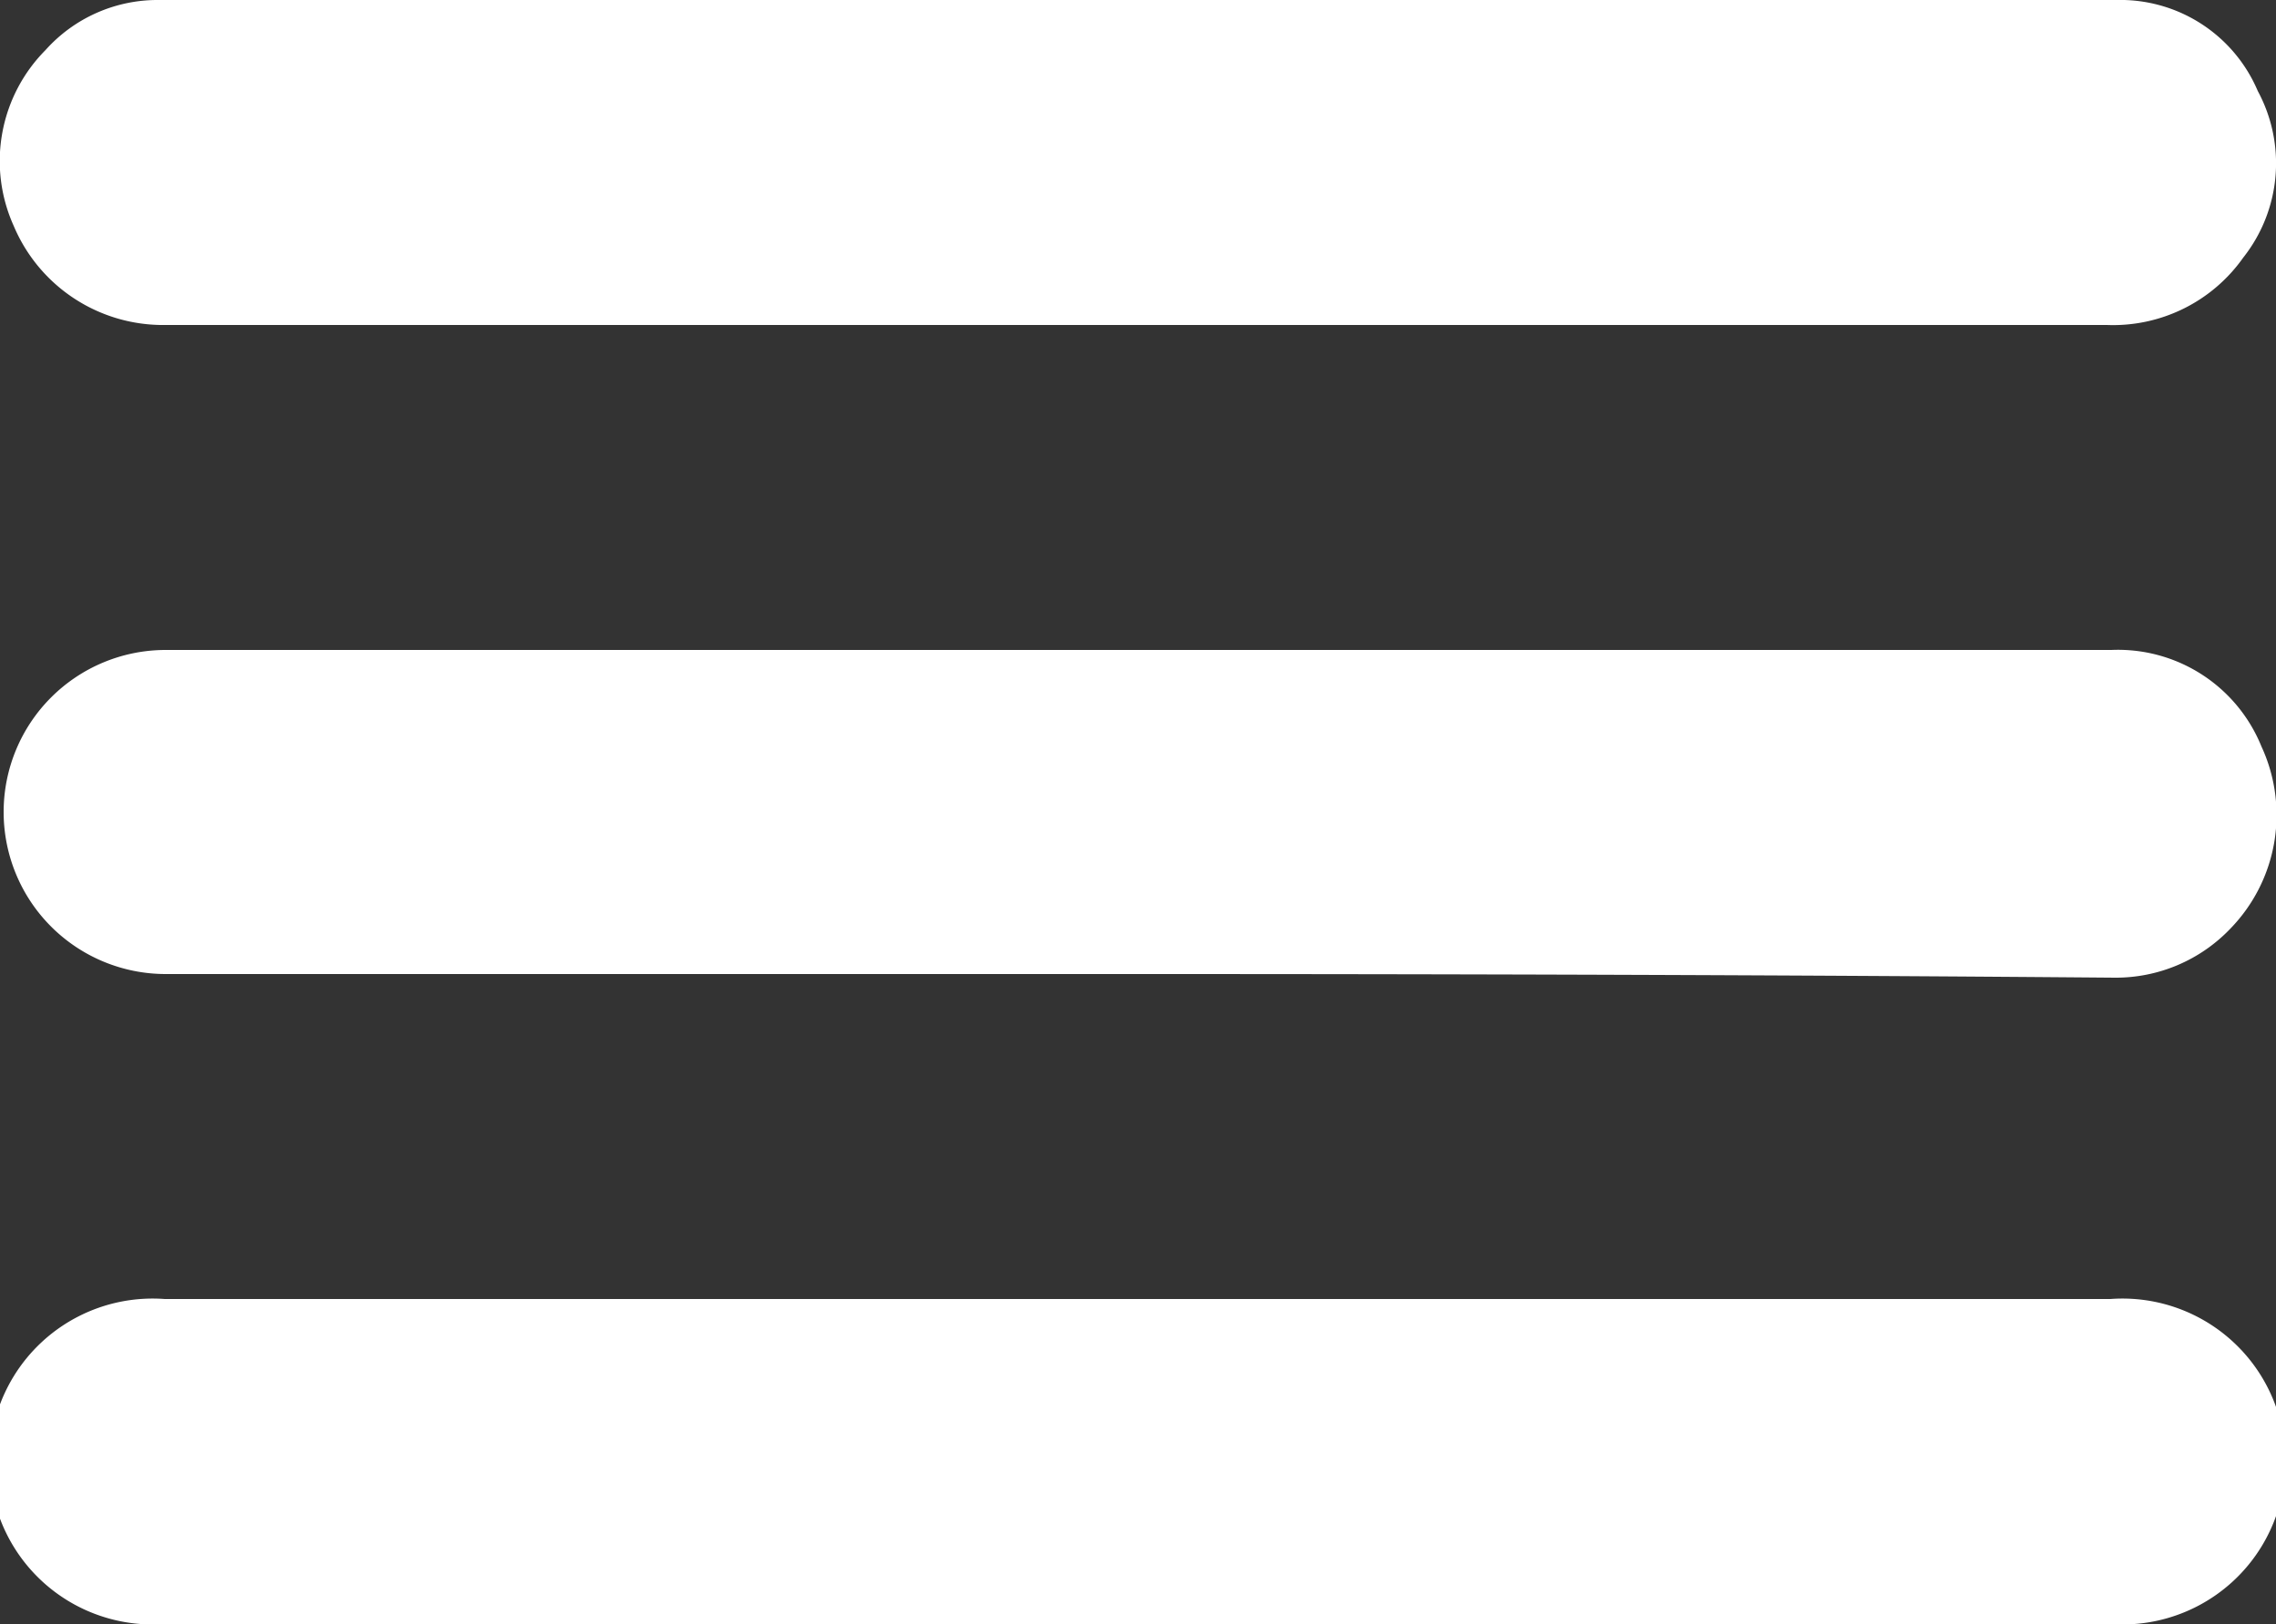
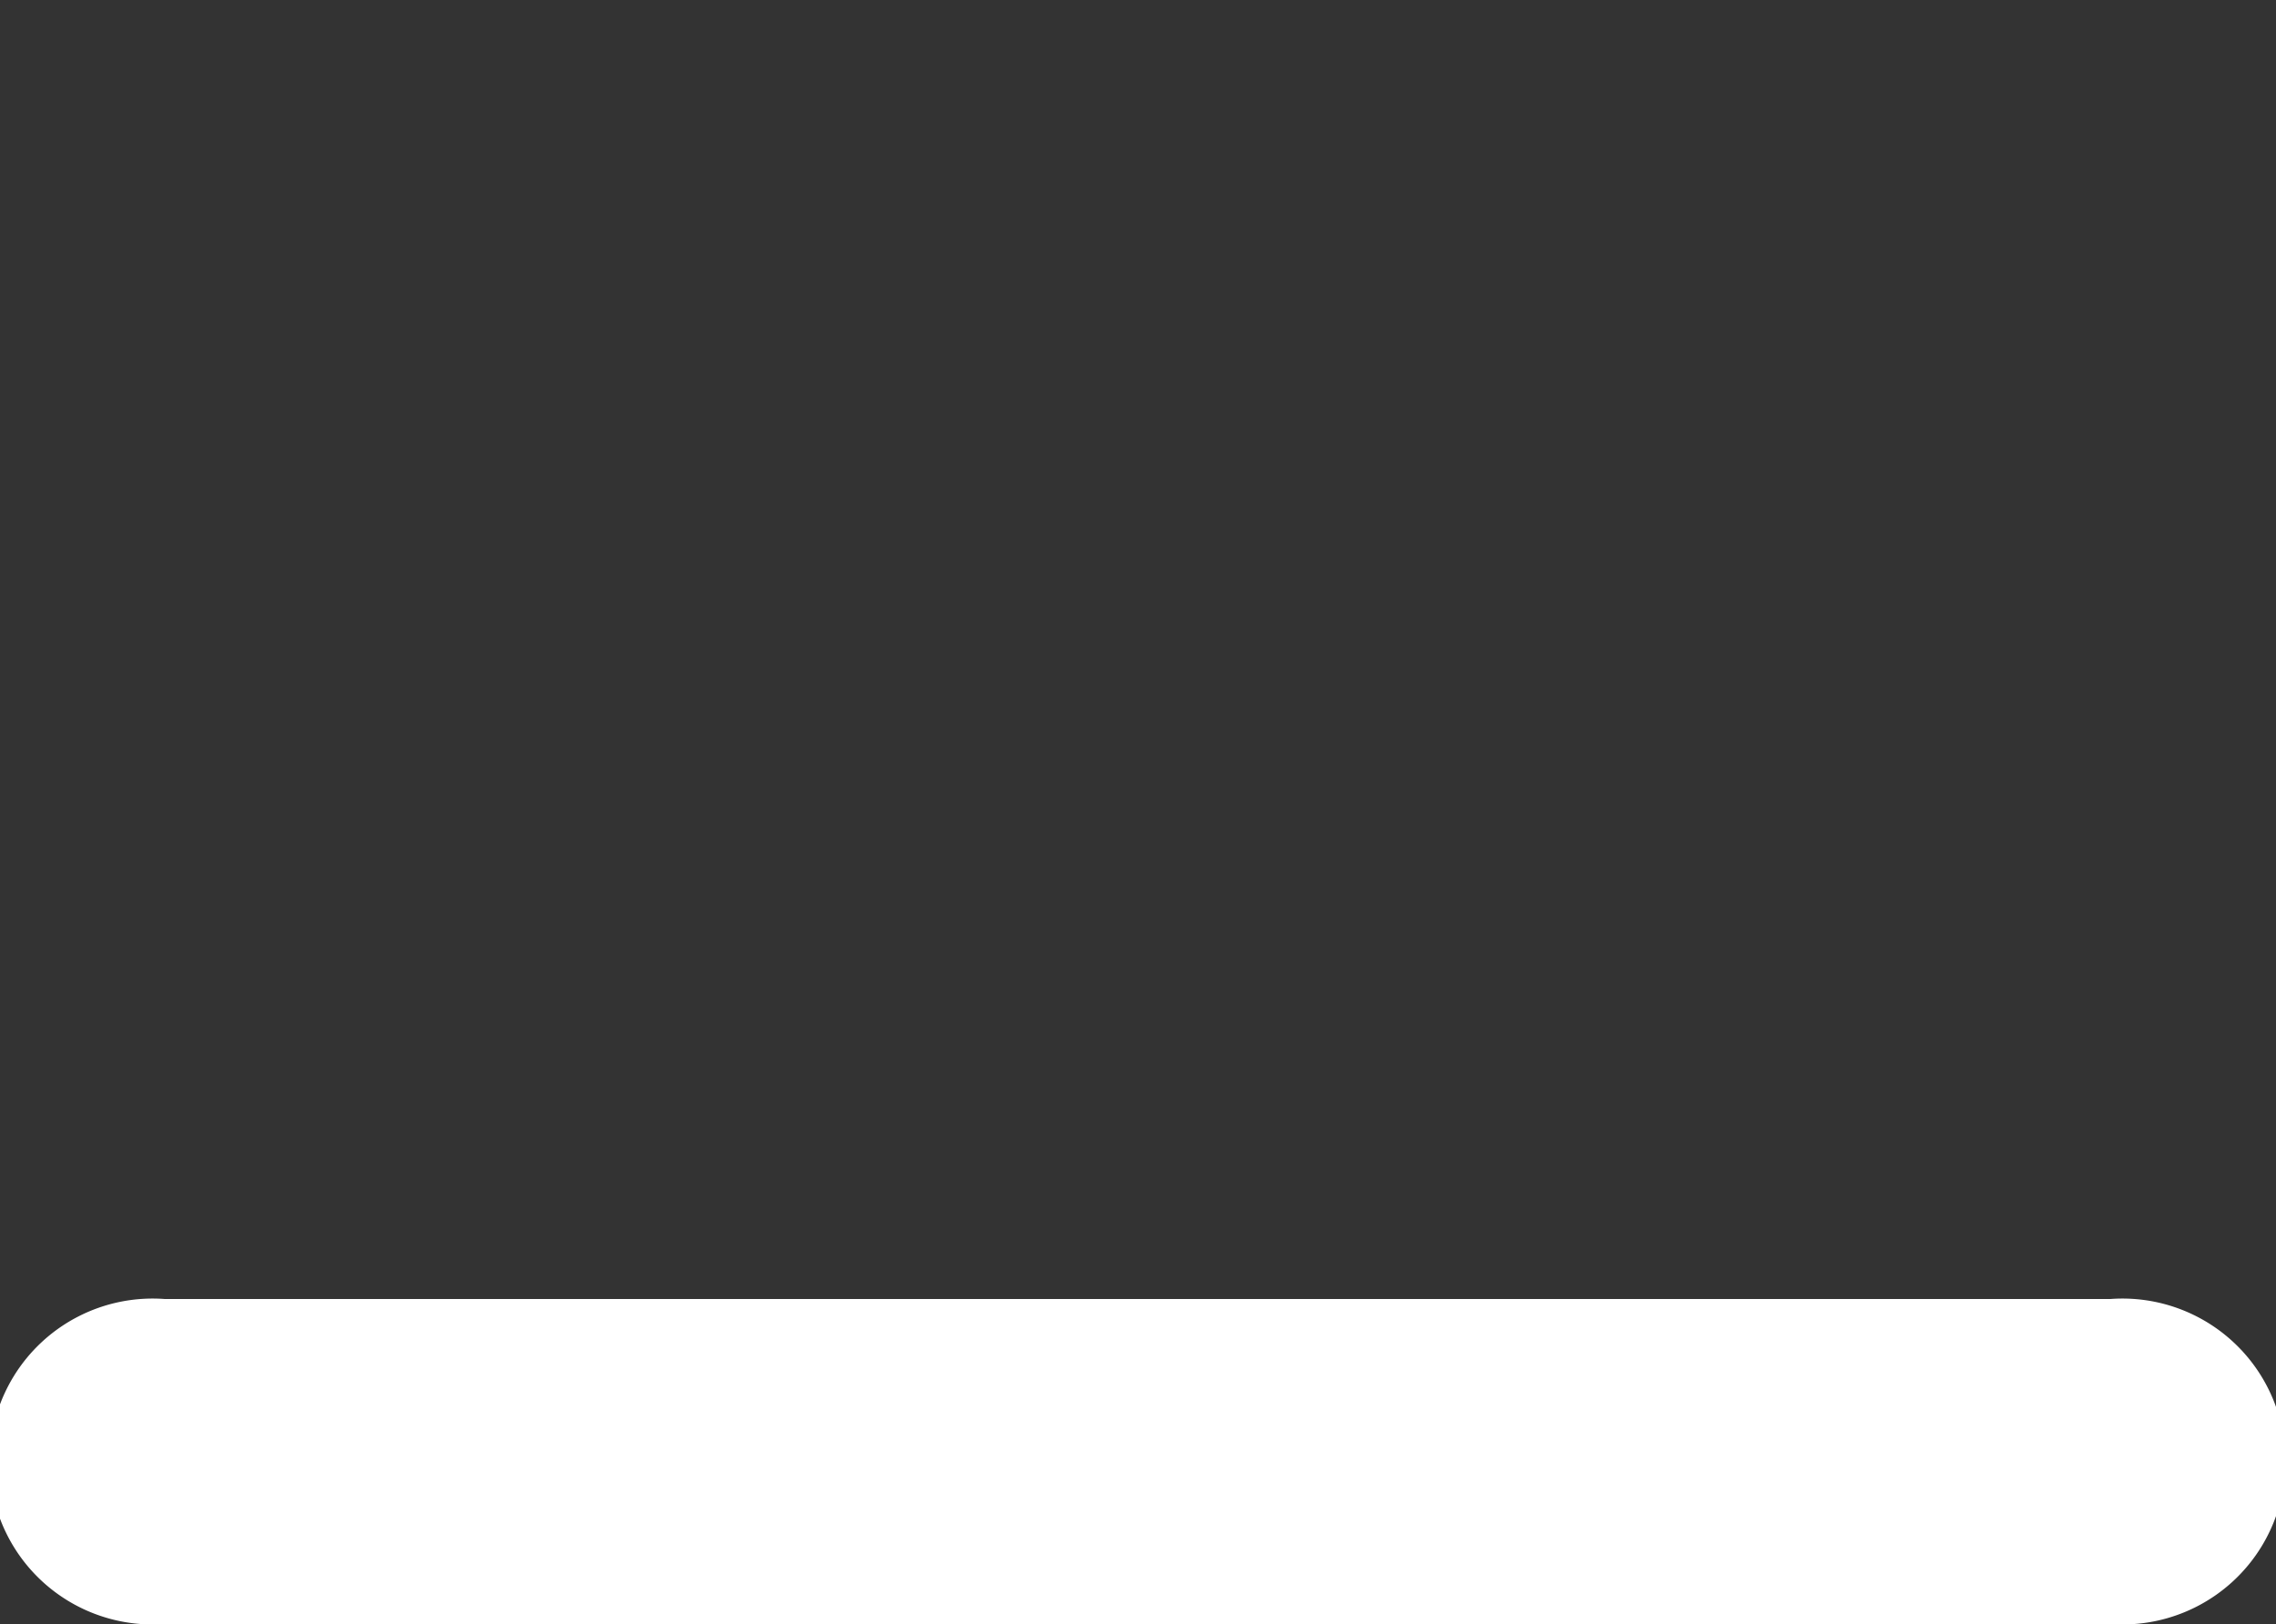
<svg xmlns="http://www.w3.org/2000/svg" width="25" height="17.84" viewBox="0 0 25 17.84">
  <rect x="0" y="0" width="25" height="17.84" fill="#333333" stroke="none" />
  <defs>
    <style>.a{fill:#fff;}</style>
  </defs>
  <title>hamburger</title>
-   <path class="a" d="M12.49,3.57H1.82A1.78,1.78,0,0,1,.15,2.48,1.73,1.73,0,0,1,.5.55,1.65,1.65,0,0,1,1.74,0H23.25A1.64,1.64,0,0,1,24.8,1a1.67,1.67,0,0,1-.16,1.83,1.75,1.75,0,0,1-1.5.74Z" />
-   <path class="a" d="M12.47,10.7H1.82a1.78,1.78,0,1,1,0-3.56H23.19A1.7,1.7,0,0,1,24.84,8.2a1.79,1.79,0,0,1-.34,2,1.74,1.74,0,0,1-1.27.54C19.64,10.71,16.06,10.7,12.47,10.7Z" />
  <path class="a" d="M12.5,14.27H23.18a1.79,1.79,0,1,1,0,3.57H1.81a1.79,1.79,0,1,1,0-3.57Z" />
</svg>